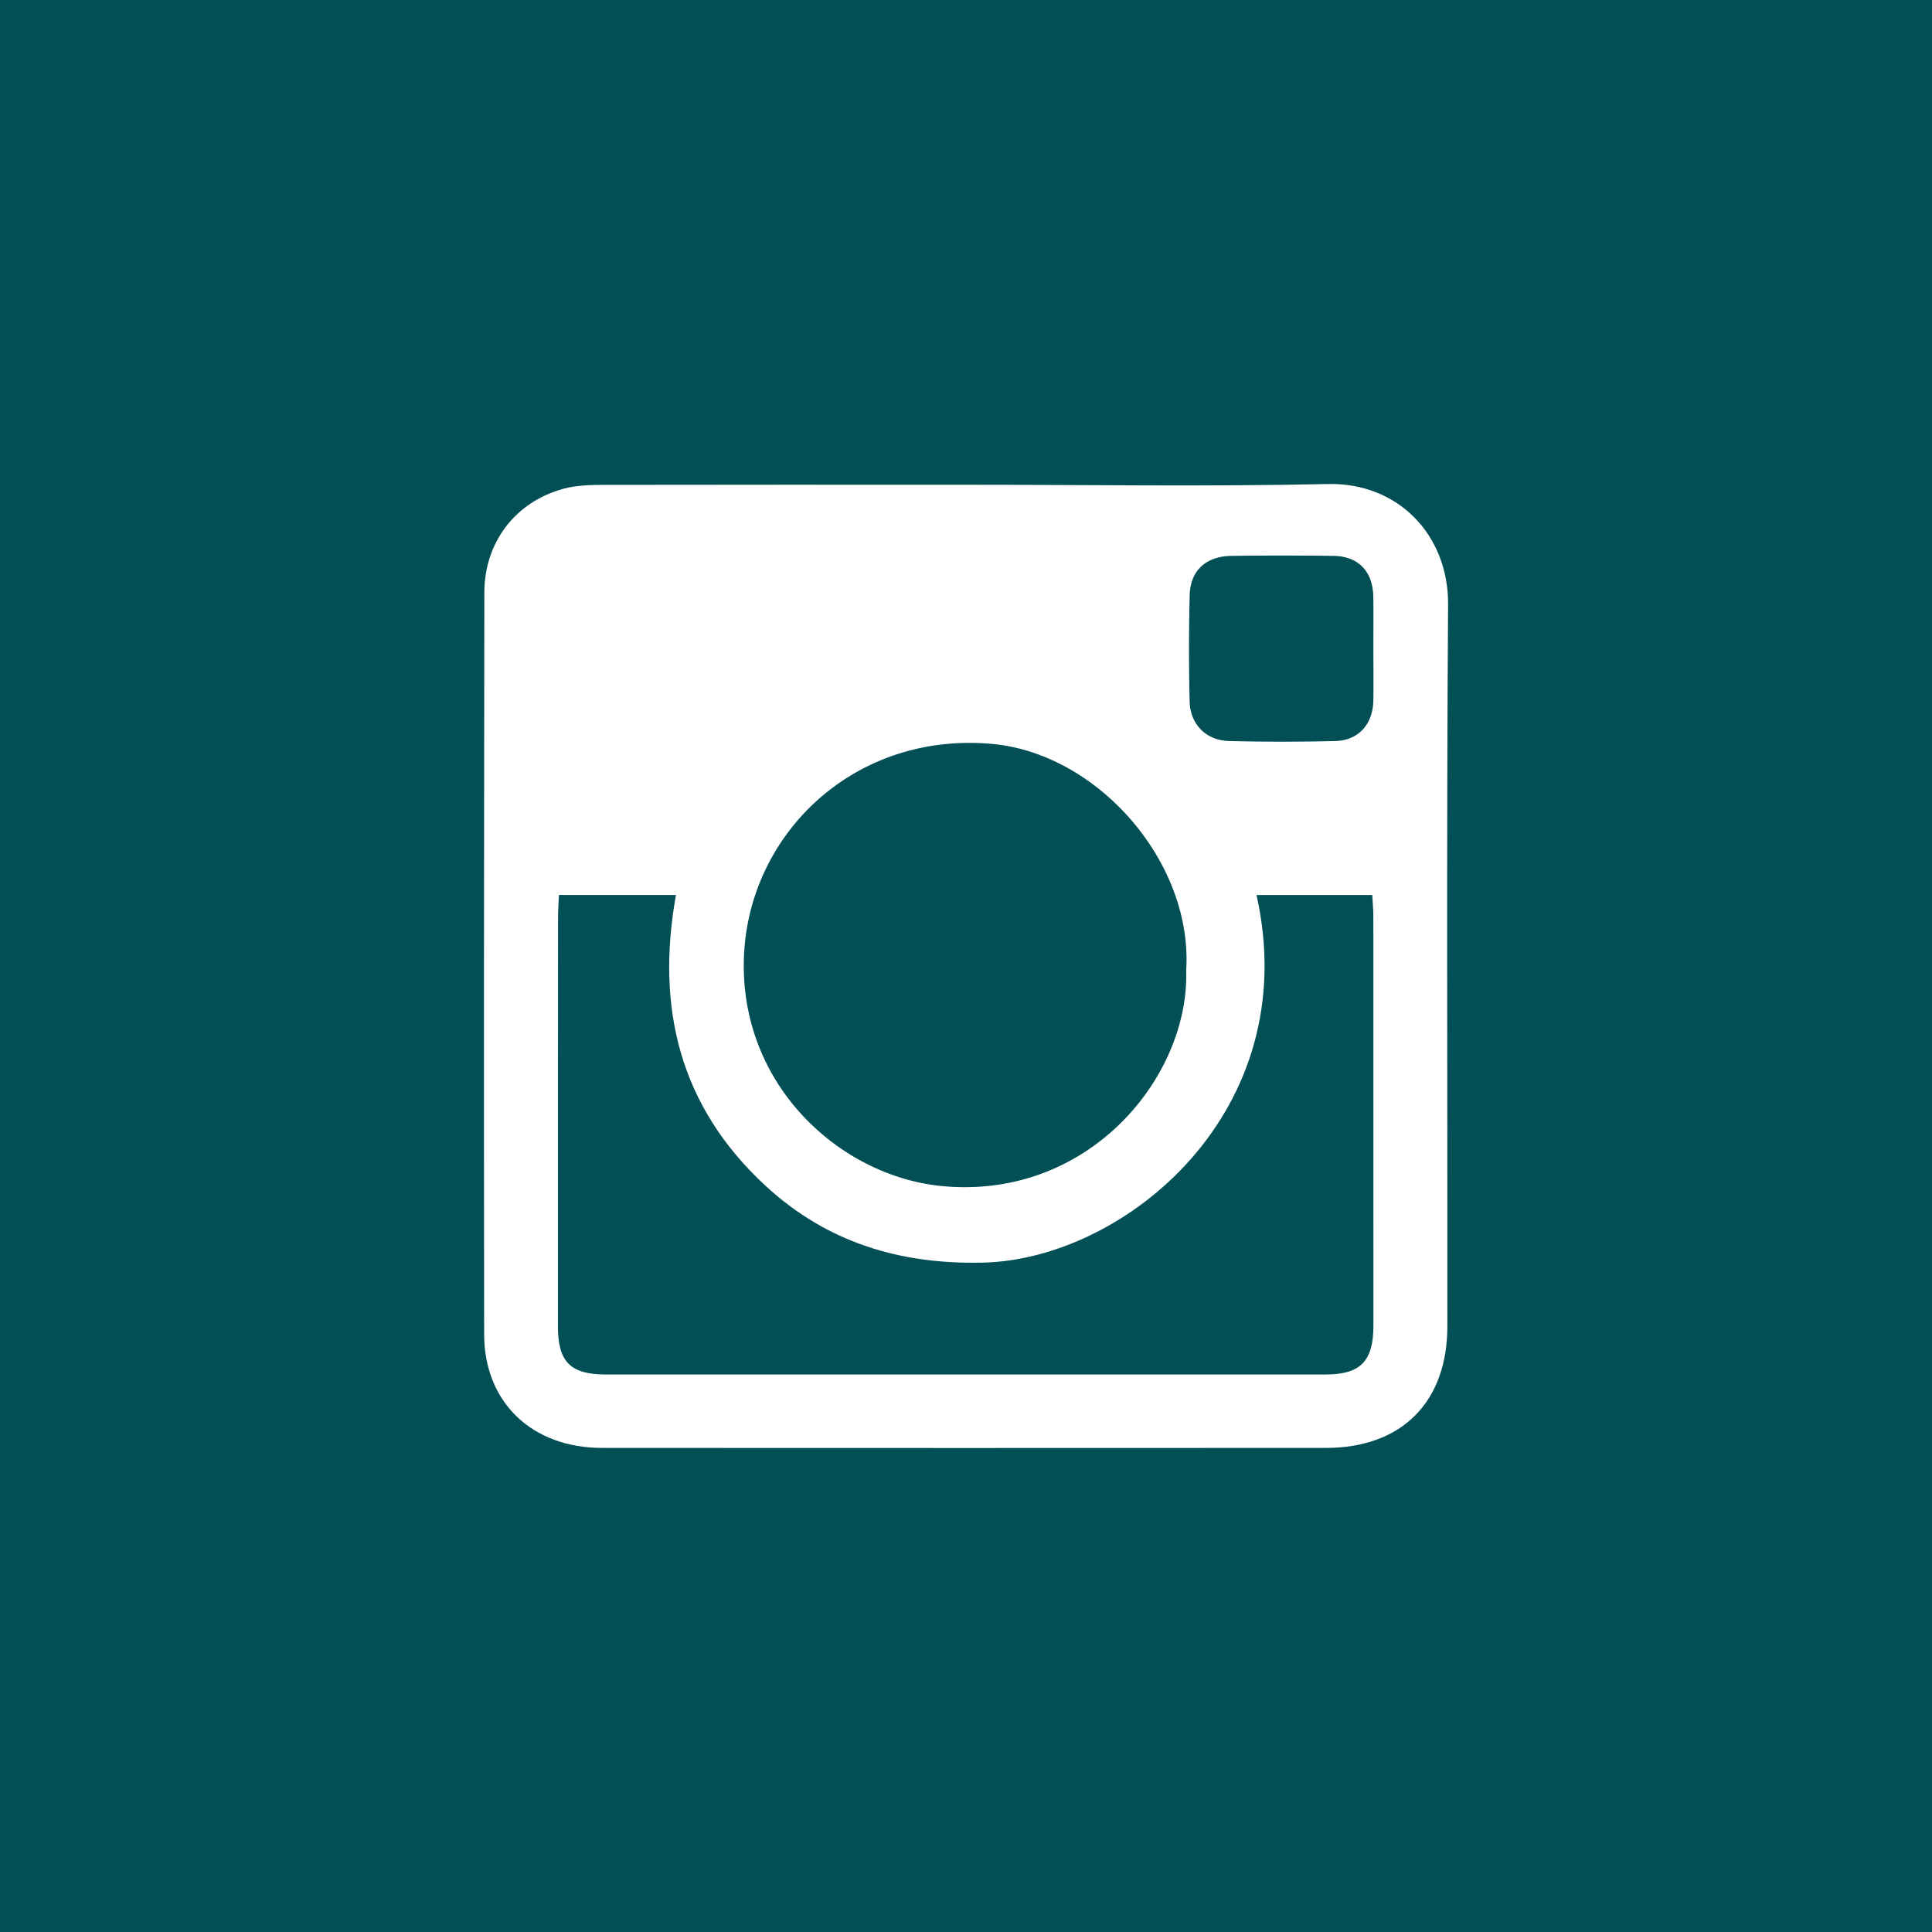
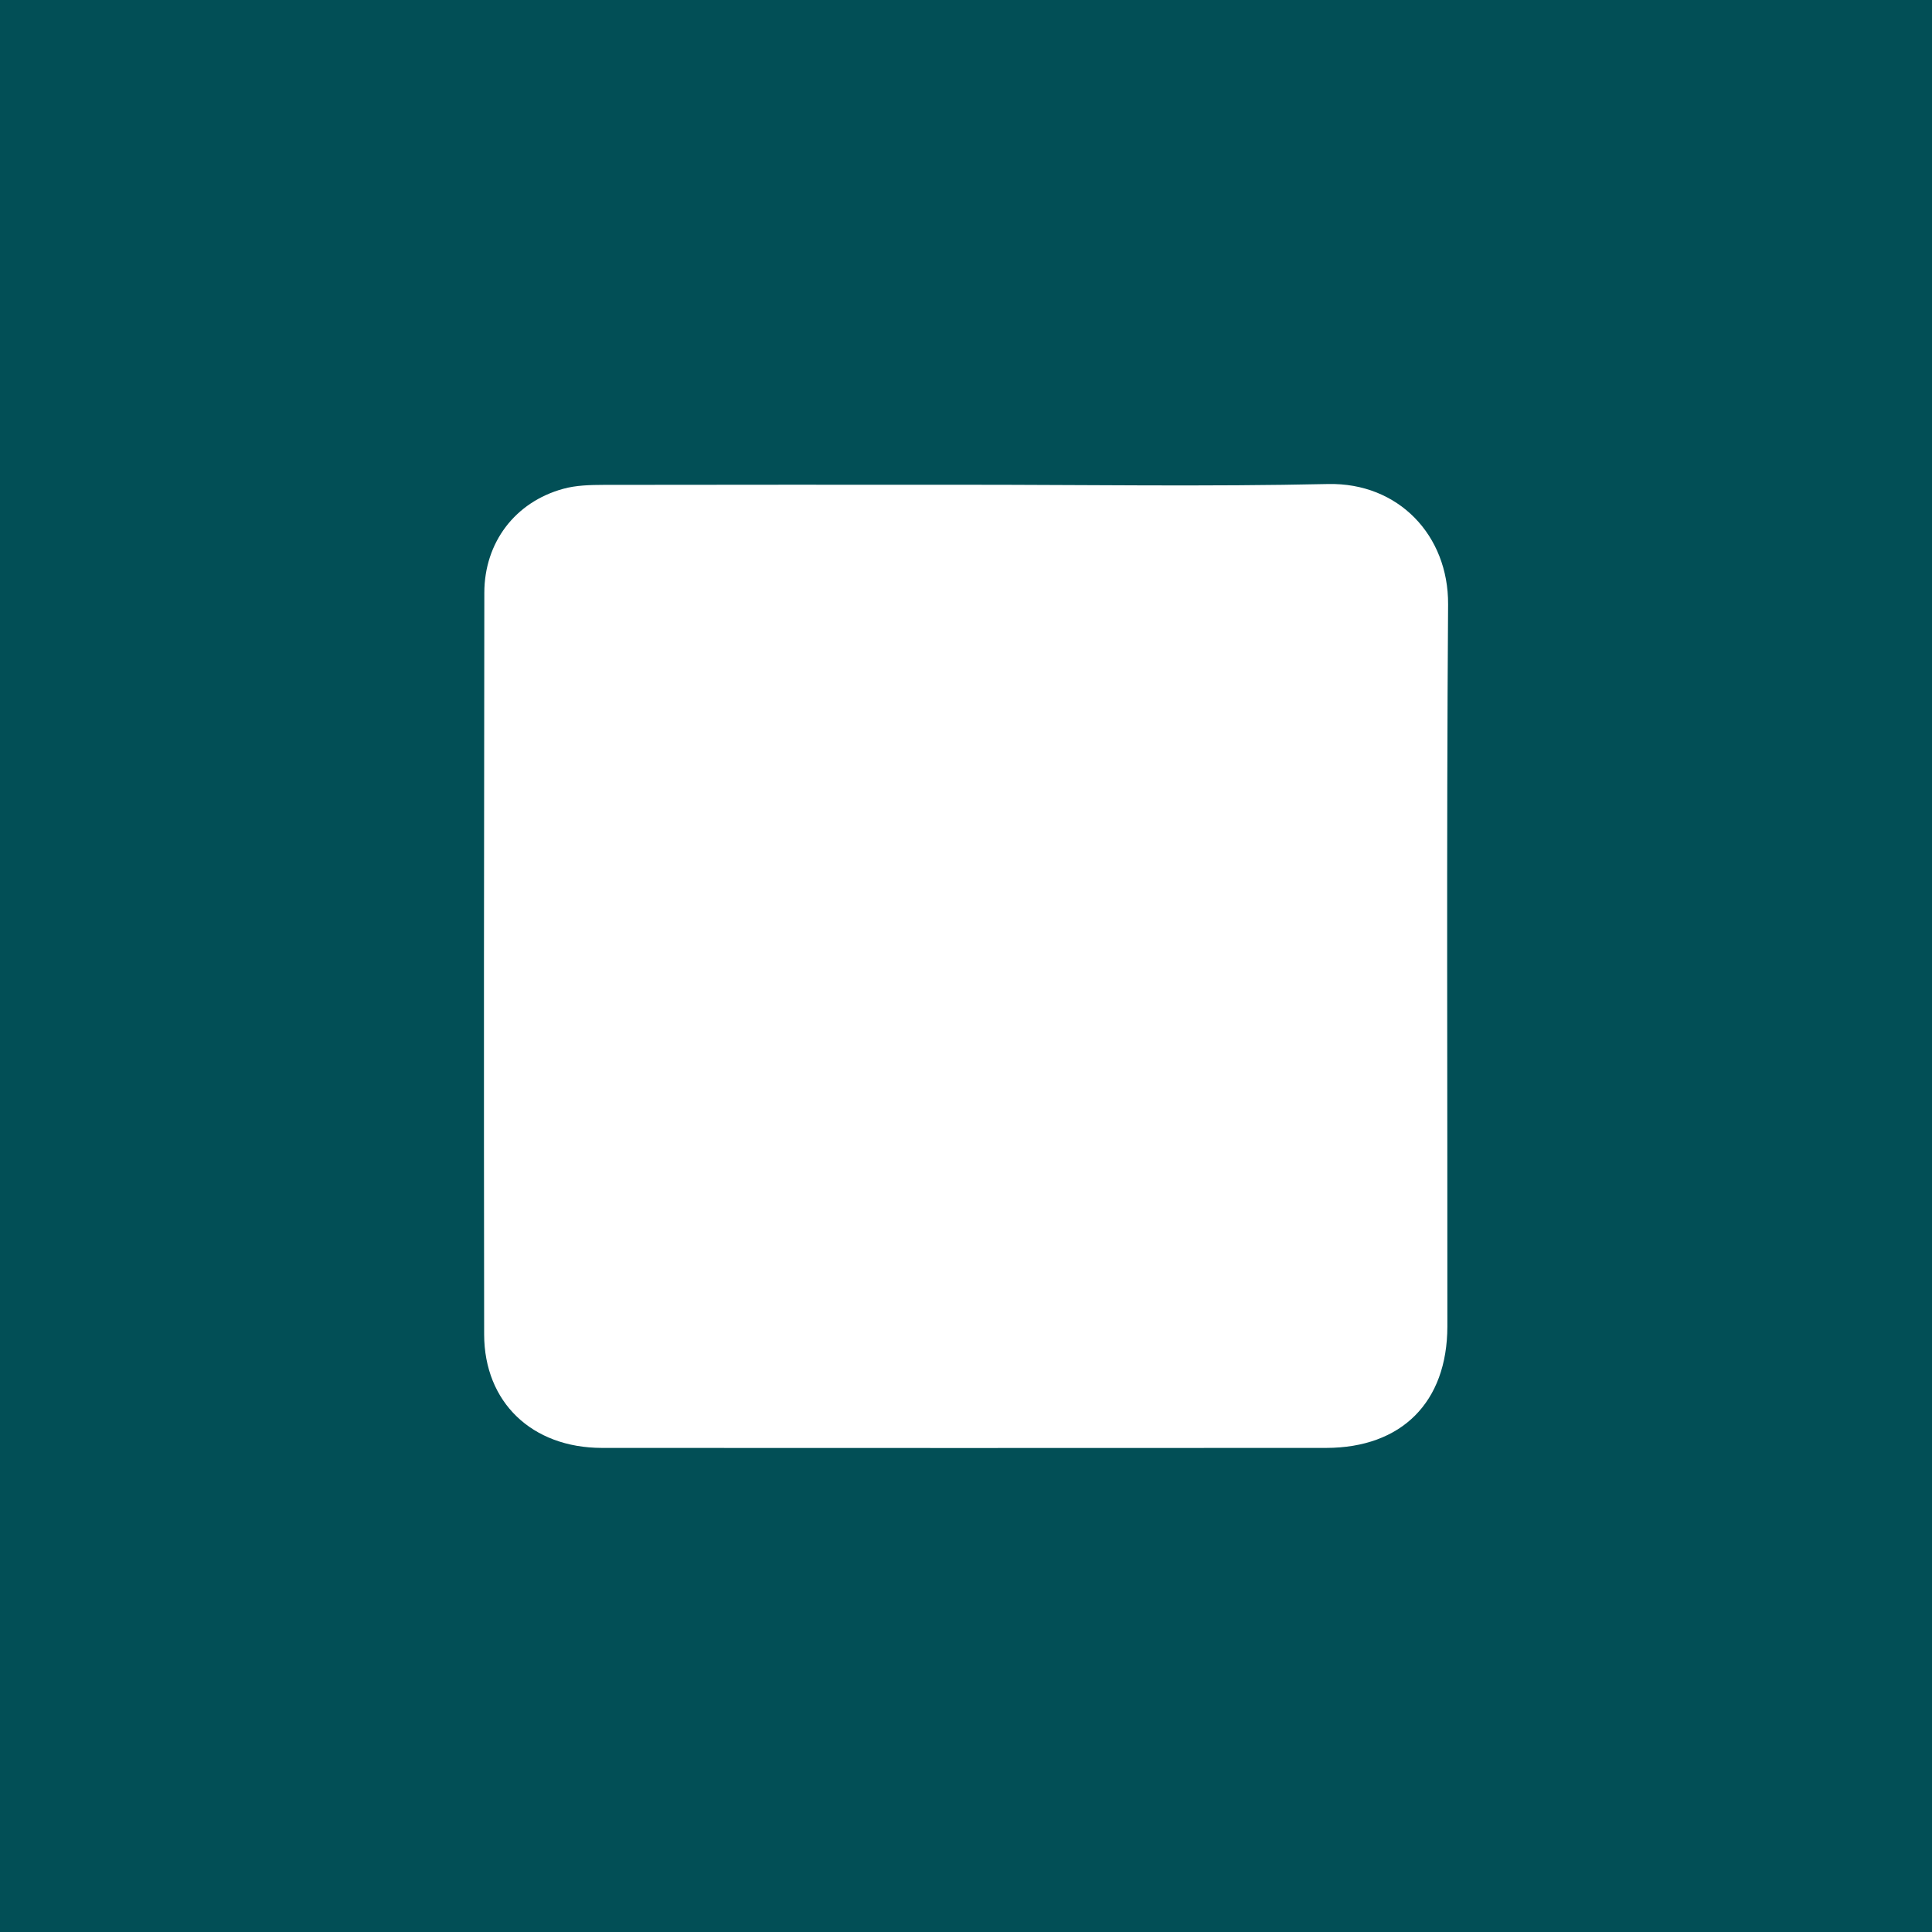
<svg xmlns="http://www.w3.org/2000/svg" id="Laag_1" viewBox="-281 404.89 32 32">
  <style>.st0{fill:#024f56}</style>
-   <path class="st0" d="M-265.388 424.536c2.43.227 4.09-1.816 4.035-3.574.113-1.788-1.46-3.59-3.212-3.75-2.308-.21-4.074 1.524-4.115 3.596-.042 2.086 1.614 3.572 3.292 3.728zm4.748-7.372c.584.014 1.169.014 1.753 0 .387-.009.626-.276.634-.673.005-.286.001-.573 0-.86 0-.287.004-.572-.001-.86-.008-.42-.25-.669-.663-.674a66.963 66.963 0 0 0-1.682 0c-.422.004-.686.24-.696.65a36.4 36.4 0 0 0-.001 1.755c.009.387.271.652.656.662z" />
  <path class="st0" d="M-281 404.89v32h32v-32h-32zm23.973 21.97c-.002 1.257-.759 2.01-2.007 2.012-4 .002-7.999.002-11.997 0-1.16-.002-1.948-.756-1.95-1.88-.006-4.095-.003-8.19.003-12.284.001-.834.51-1.502 1.304-1.721.214-.06.448-.065.674-.066 1.999-.004 3.998-.002 5.997-.002 2 0 4 .032 5.998-.012 1.167-.026 1.997.85 1.99 1.993-.028 3.987-.009 7.974-.012 11.96z" />
-   <path class="st0" d="M-258.271 419.714h-1.917c.801 3.581-2.176 6.031-4.524 6.089-1.375.033-2.588-.33-3.61-1.274-1.42-1.312-1.818-2.944-1.482-4.816h-1.938c-.006.136-.015.252-.015.369-.002 2.046-.002 4.736-.002 6.783.002.585.208.791.798.791h11.914c.579 0 .794-.219.795-.803l-.001-6.783c0-.115-.012-.23-.018-.356z" />
</svg>